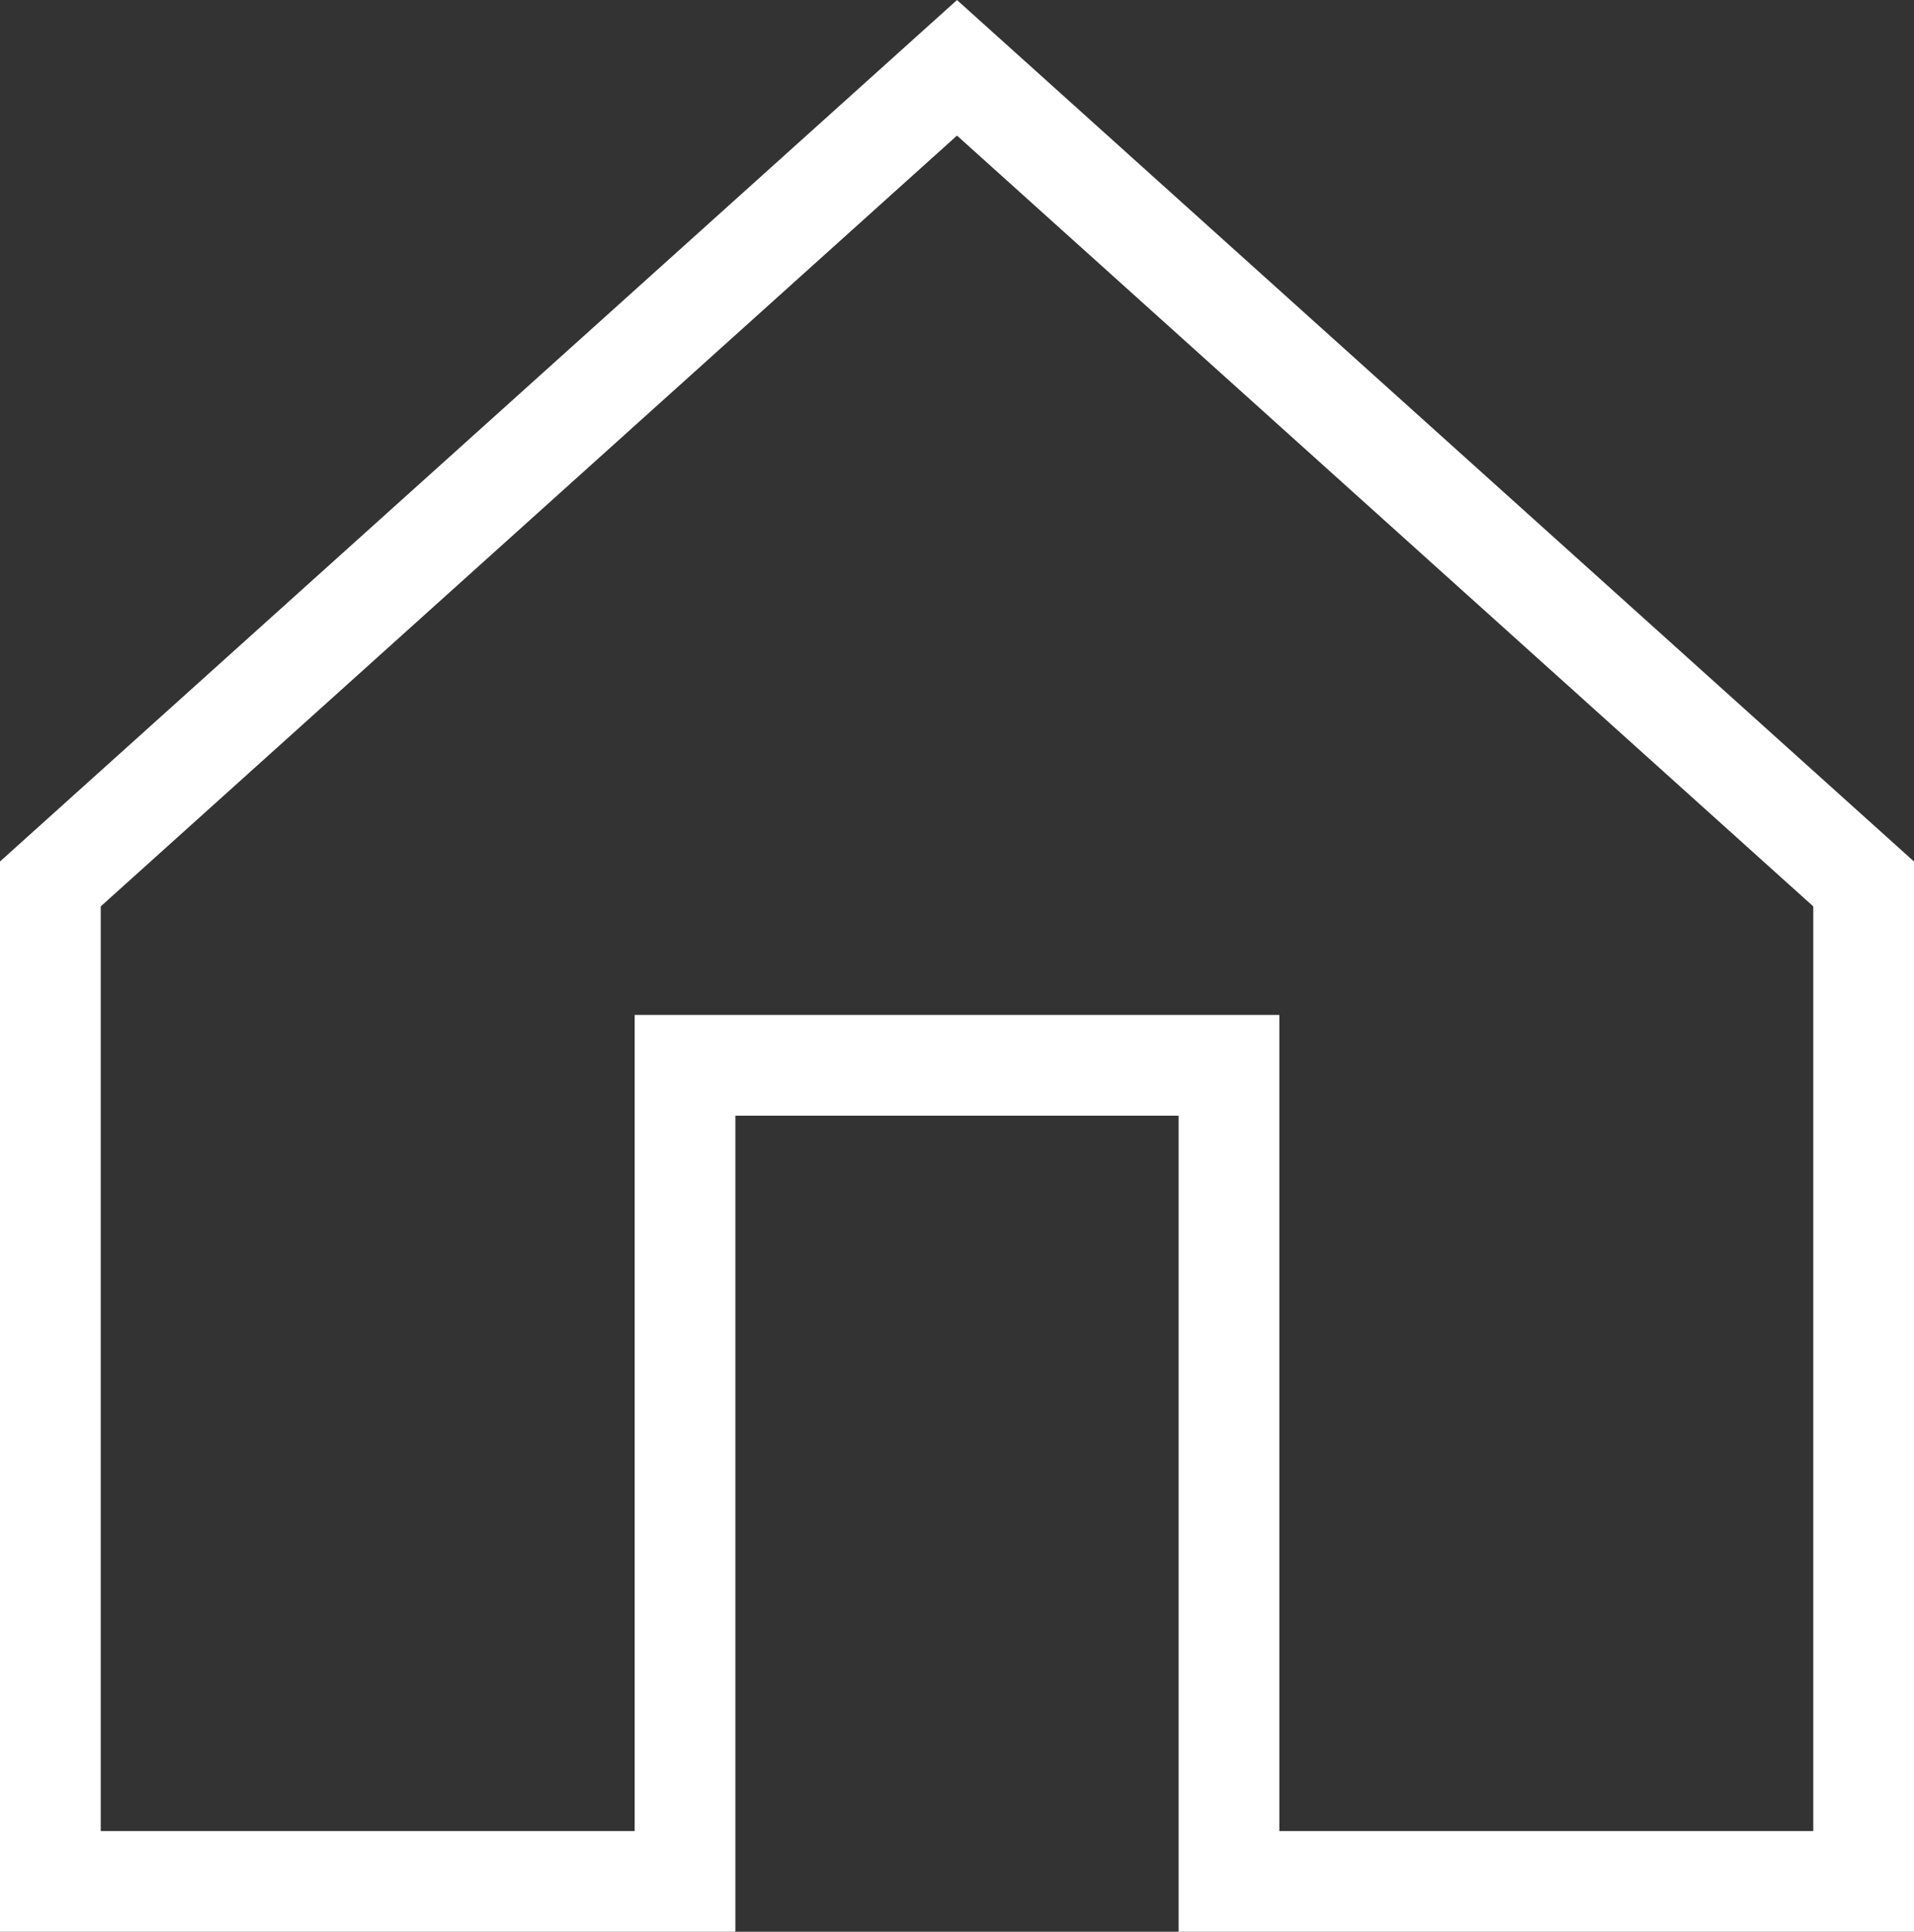
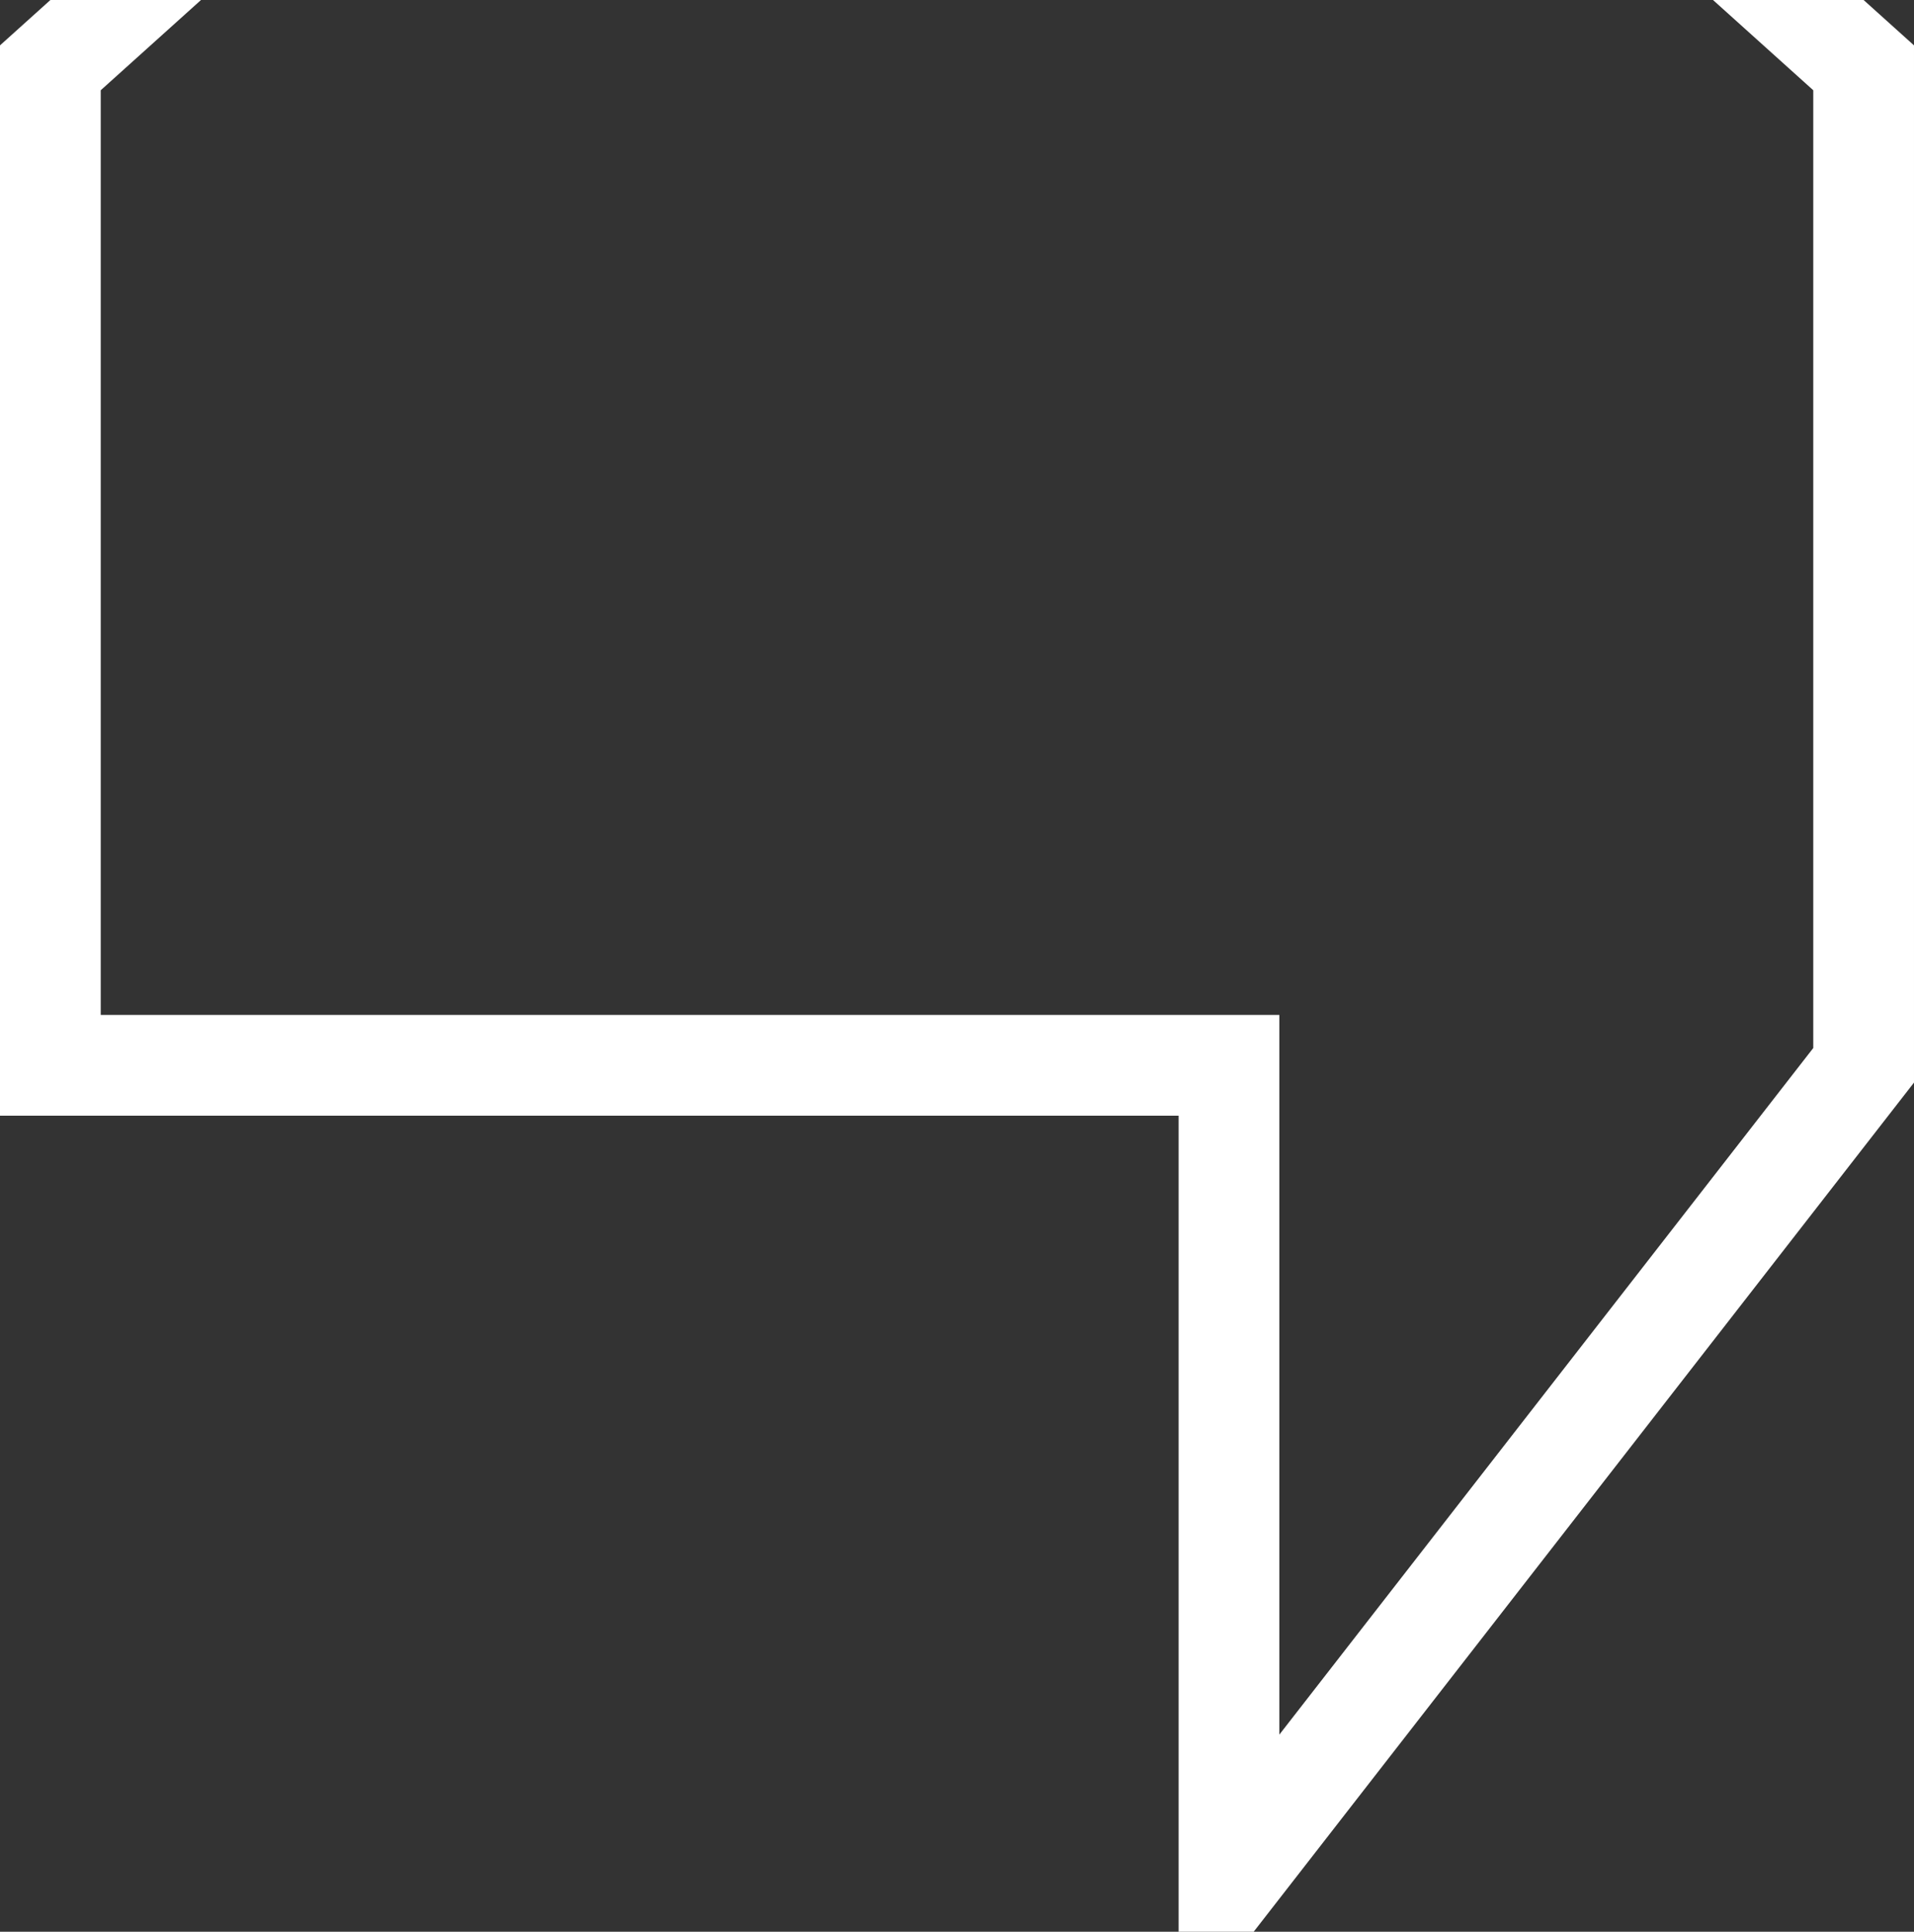
<svg xmlns="http://www.w3.org/2000/svg" width="38" height="38.345" viewBox="0 0 38 38.345">
  <rect x="0" y="0" width="38" height="38.345" fill="#333333" stroke="none" />
  <g id="Group_509" data-name="Group 509" transform="translate(-1216.988 -454.432)">
-     <path id="Path_305" data-name="Path 305" d="M1241.388,491.778v-16.2h-10.8v16.2h-12.6v-19.8l18-16.2,18,16.2v19.8Z" fill="none" stroke="#fff" stroke-miterlimit="10" stroke-width="2" />
+     <path id="Path_305" data-name="Path 305" d="M1241.388,491.778v-16.2h-10.8h-12.6v-19.8l18-16.2,18,16.2v19.8Z" fill="none" stroke="#fff" stroke-miterlimit="10" stroke-width="2" />
  </g>
</svg>